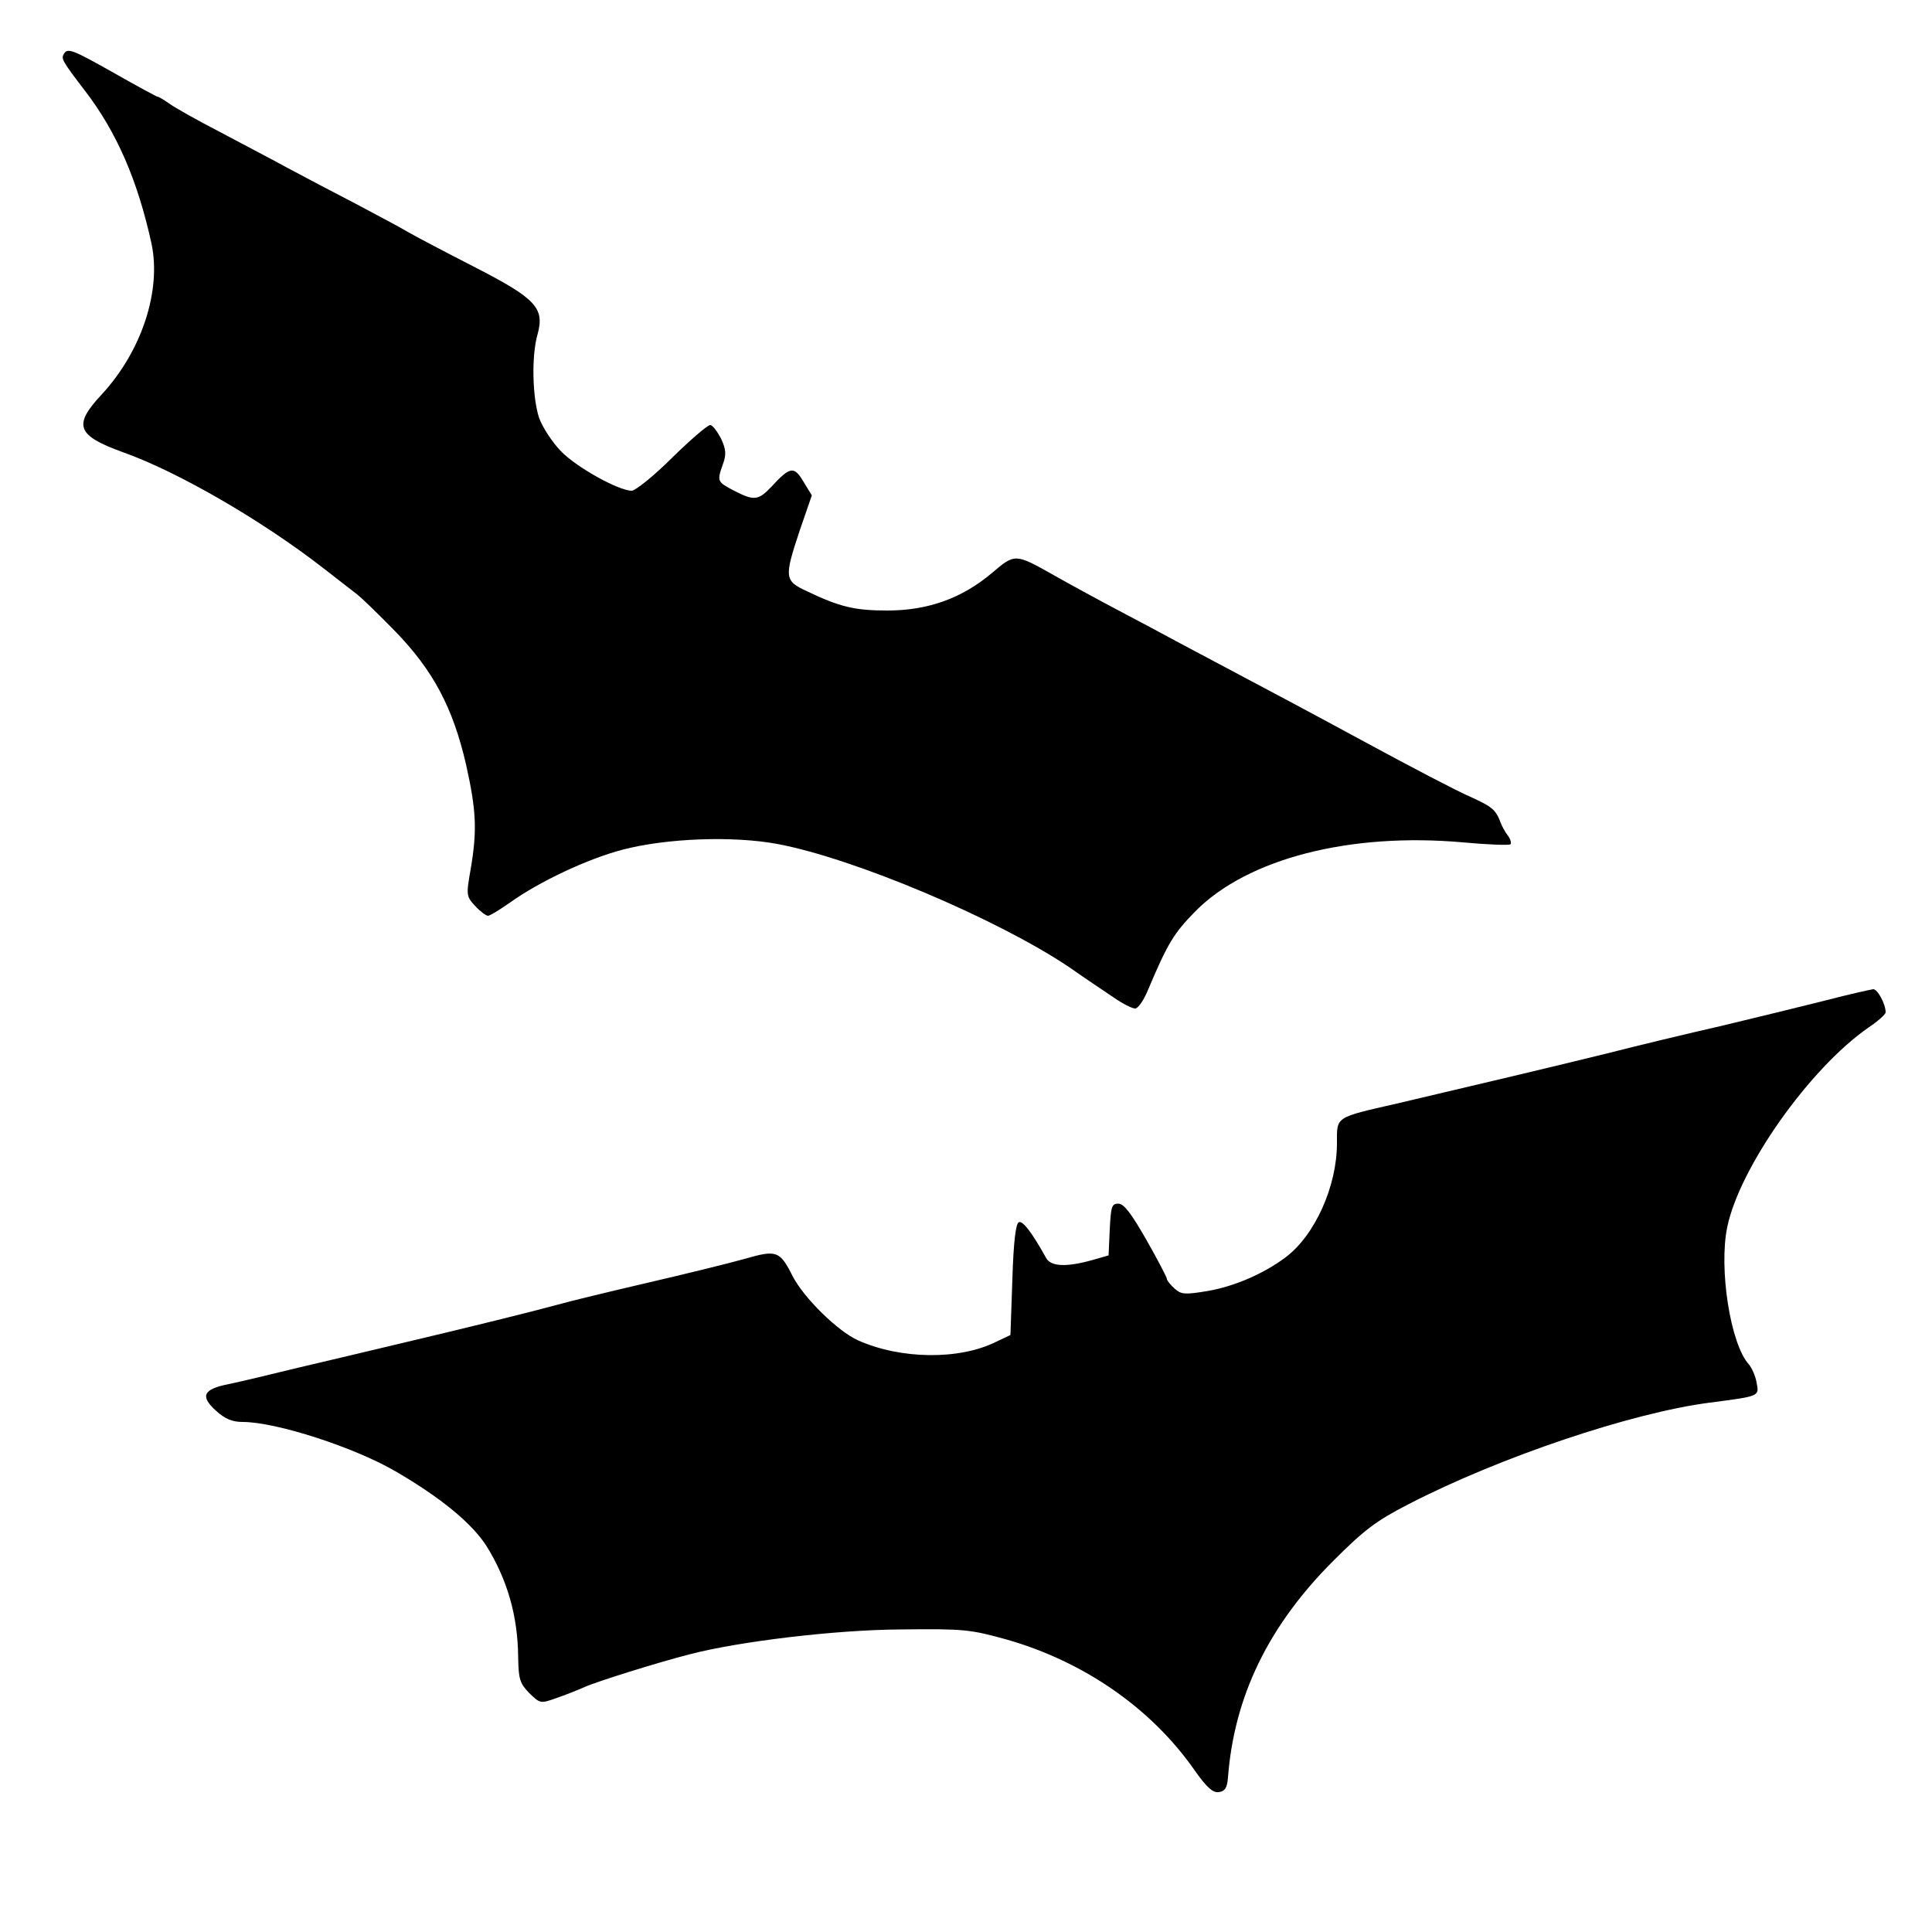
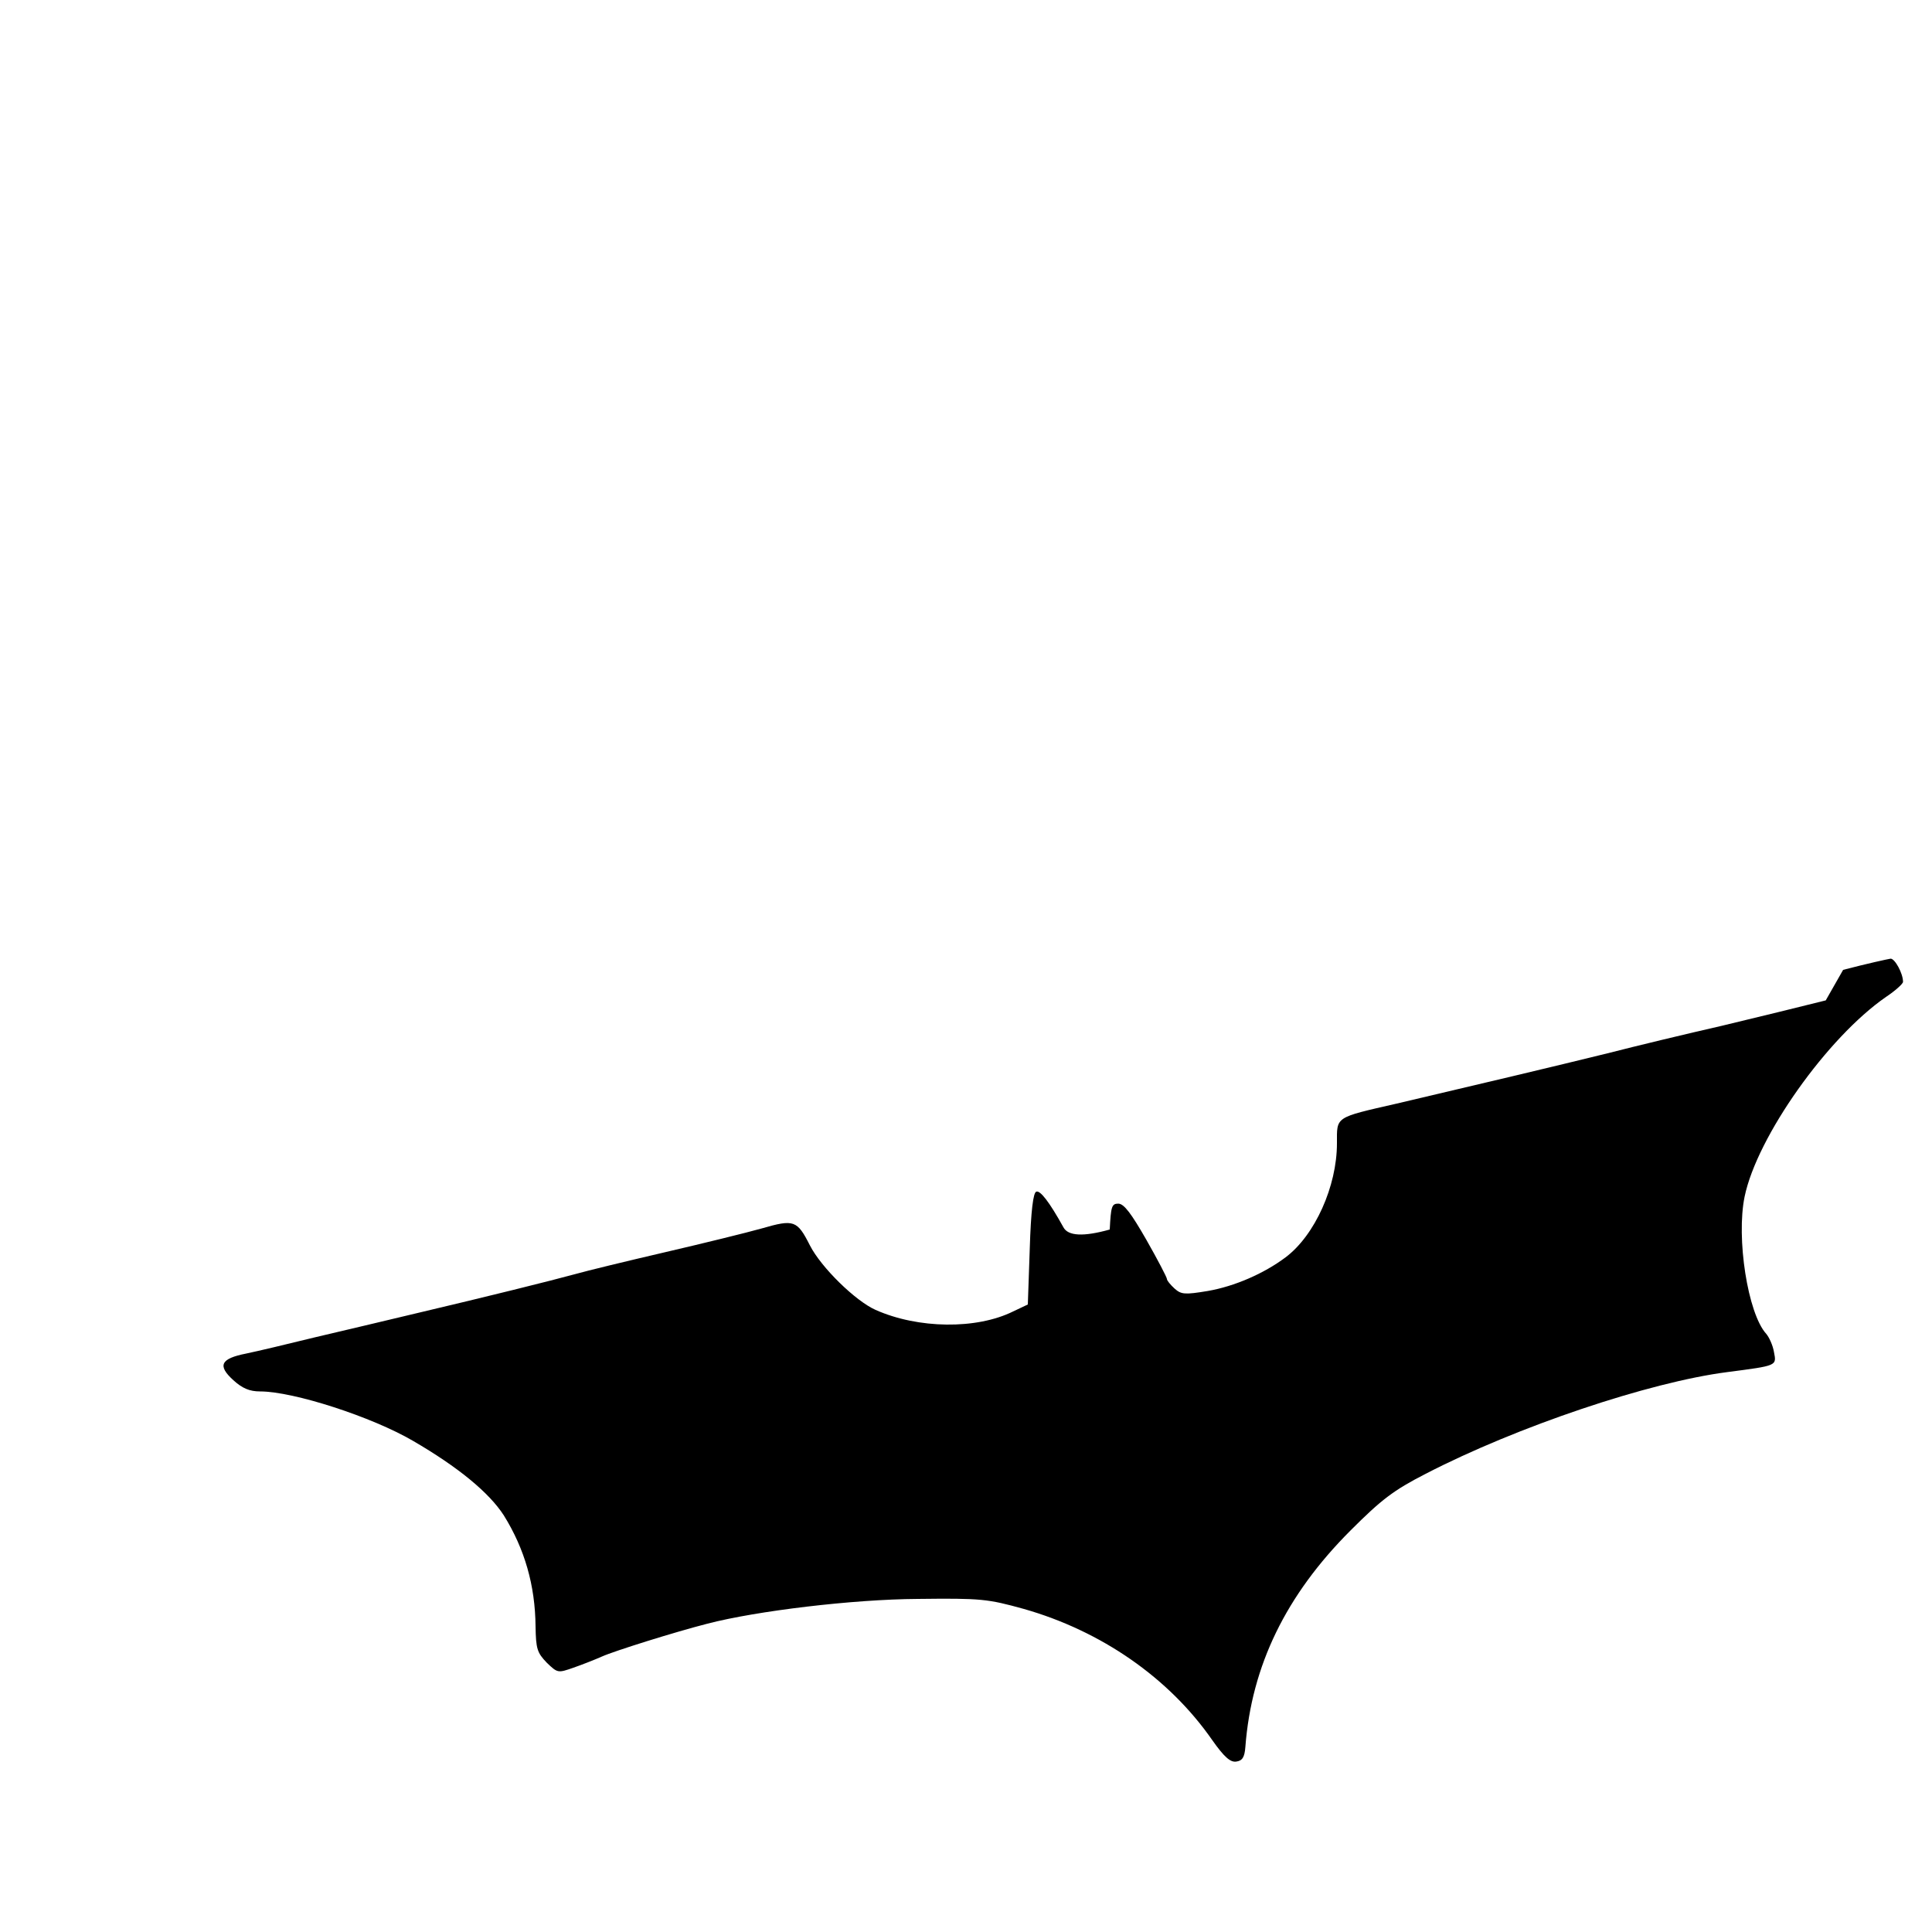
<svg xmlns="http://www.w3.org/2000/svg" version="1.0" width="500" height="500" viewBox="0 0 500 500" preserveAspectRatio="xMidYMid meet">
  <g transform="translate(0,500) scale(0.1,-0.1)" fill="#000000" stroke="none">
-     <path d="M165 4860 c-7 -12 -4 -18 55 -95 82 -107 136 -231 172 -395 26 -122 -25 -278 -128 -390 -76 -81 -66 -107 56 -151 140 -50 355 -174 515 -298 32 -25 71 -55 85 -66 14 -10 60 -55 102 -98 99 -102 150 -198 184 -345 27 -121 29 -171 12 -272 -12 -67 -11 -70 12 -95 13 -14 28 -25 33 -25 5 0 31 16 58 35 76 54 199 112 290 136 115 30 286 36 400 15 199 -37 570 -194 756 -319 41 -29 94 -64 116 -79 23 -16 47 -28 55 -28 7 0 22 21 33 48 51 121 67 147 123 204 135 136 399 204 692 178 64 -6 120 -8 123 -5 3 3 0 14 -7 23 -7 9 -15 24 -18 32 -13 35 -22 42 -79 68 -33 14 -157 79 -275 143 -118 64 -264 142 -325 174 -60 32 -132 70 -160 85 -27 15 -95 51 -150 80 -55 29 -130 70 -167 91 -101 57 -101 57 -161 6 -77 -65 -165 -97 -270 -97 -85 0 -123 9 -209 50 -58 27 -59 35 -18 158 l31 90 -22 36 c-24 40 -34 39 -82 -13 -34 -36 -45 -38 -97 -11 -44 23 -45 24 -29 69 9 25 8 38 -5 66 -10 19 -22 35 -28 35 -7 0 -51 -38 -99 -85 -47 -47 -95 -85 -104 -85 -34 0 -144 61 -184 103 -22 23 -47 61 -56 86 -17 52 -20 159 -4 215 19 69 -3 93 -165 176 -78 40 -154 80 -171 90 -16 10 -77 42 -135 73 -58 30 -136 71 -175 92 -38 21 -117 62 -175 93 -58 30 -117 63 -132 74 -14 10 -28 18 -31 18 -2 0 -52 27 -110 60 -110 62 -122 67 -132 50z" />
-     <path d="M4725 2411 c-60 -15 -182 -45 -270 -66 -88 -20 -221 -52 -295 -71 -134 -33 -332 -80 -545 -130 -162 -37 -155 -33 -155 -103 0 -111 -57 -238 -133 -295 -56 -42 -132 -75 -201 -87 -60 -10 -69 -9 -86 6 -11 10 -20 21 -20 25 0 4 -24 50 -53 101 -39 68 -58 94 -73 94 -17 0 -19 -8 -22 -67 l-3 -67 -42 -12 c-68 -19 -108 -17 -120 6 -36 65 -60 96 -70 92 -8 -2 -14 -49 -17 -148 l-5 -144 -38 -18 c-95 -47 -246 -45 -356 4 -52 23 -141 110 -170 167 -33 65 -41 68 -124 44 -39 -11 -153 -39 -252 -62 -99 -23 -202 -48 -230 -56 -66 -18 -227 -58 -405 -100 -80 -19 -201 -48 -270 -64 -69 -17 -149 -36 -178 -42 -66 -13 -75 -31 -33 -69 23 -21 42 -29 69 -29 87 0 290 -66 396 -128 117 -68 197 -134 235 -193 54 -87 81 -181 82 -287 1 -58 4 -68 29 -94 28 -27 29 -27 69 -13 23 8 56 21 74 29 31 14 187 63 273 85 127 33 376 63 544 64 165 2 181 0 275 -26 200 -57 375 -178 487 -339 31 -44 47 -58 62 -56 16 2 22 11 24 38 16 210 105 393 272 560 80 80 111 104 195 147 236 122 578 237 780 263 130 17 128 16 121 52 -3 18 -13 39 -20 47 -48 53 -78 248 -56 355 32 155 214 412 366 517 24 16 44 34 44 39 0 22 -21 60 -32 60 -7 -1 -62 -13 -123 -29z" />
+     <path d="M4725 2411 c-60 -15 -182 -45 -270 -66 -88 -20 -221 -52 -295 -71 -134 -33 -332 -80 -545 -130 -162 -37 -155 -33 -155 -103 0 -111 -57 -238 -133 -295 -56 -42 -132 -75 -201 -87 -60 -10 -69 -9 -86 6 -11 10 -20 21 -20 25 0 4 -24 50 -53 101 -39 68 -58 94 -73 94 -17 0 -19 -8 -22 -67 c-68 -19 -108 -17 -120 6 -36 65 -60 96 -70 92 -8 -2 -14 -49 -17 -148 l-5 -144 -38 -18 c-95 -47 -246 -45 -356 4 -52 23 -141 110 -170 167 -33 65 -41 68 -124 44 -39 -11 -153 -39 -252 -62 -99 -23 -202 -48 -230 -56 -66 -18 -227 -58 -405 -100 -80 -19 -201 -48 -270 -64 -69 -17 -149 -36 -178 -42 -66 -13 -75 -31 -33 -69 23 -21 42 -29 69 -29 87 0 290 -66 396 -128 117 -68 197 -134 235 -193 54 -87 81 -181 82 -287 1 -58 4 -68 29 -94 28 -27 29 -27 69 -13 23 8 56 21 74 29 31 14 187 63 273 85 127 33 376 63 544 64 165 2 181 0 275 -26 200 -57 375 -178 487 -339 31 -44 47 -58 62 -56 16 2 22 11 24 38 16 210 105 393 272 560 80 80 111 104 195 147 236 122 578 237 780 263 130 17 128 16 121 52 -3 18 -13 39 -20 47 -48 53 -78 248 -56 355 32 155 214 412 366 517 24 16 44 34 44 39 0 22 -21 60 -32 60 -7 -1 -62 -13 -123 -29z" />
  </g>
</svg>